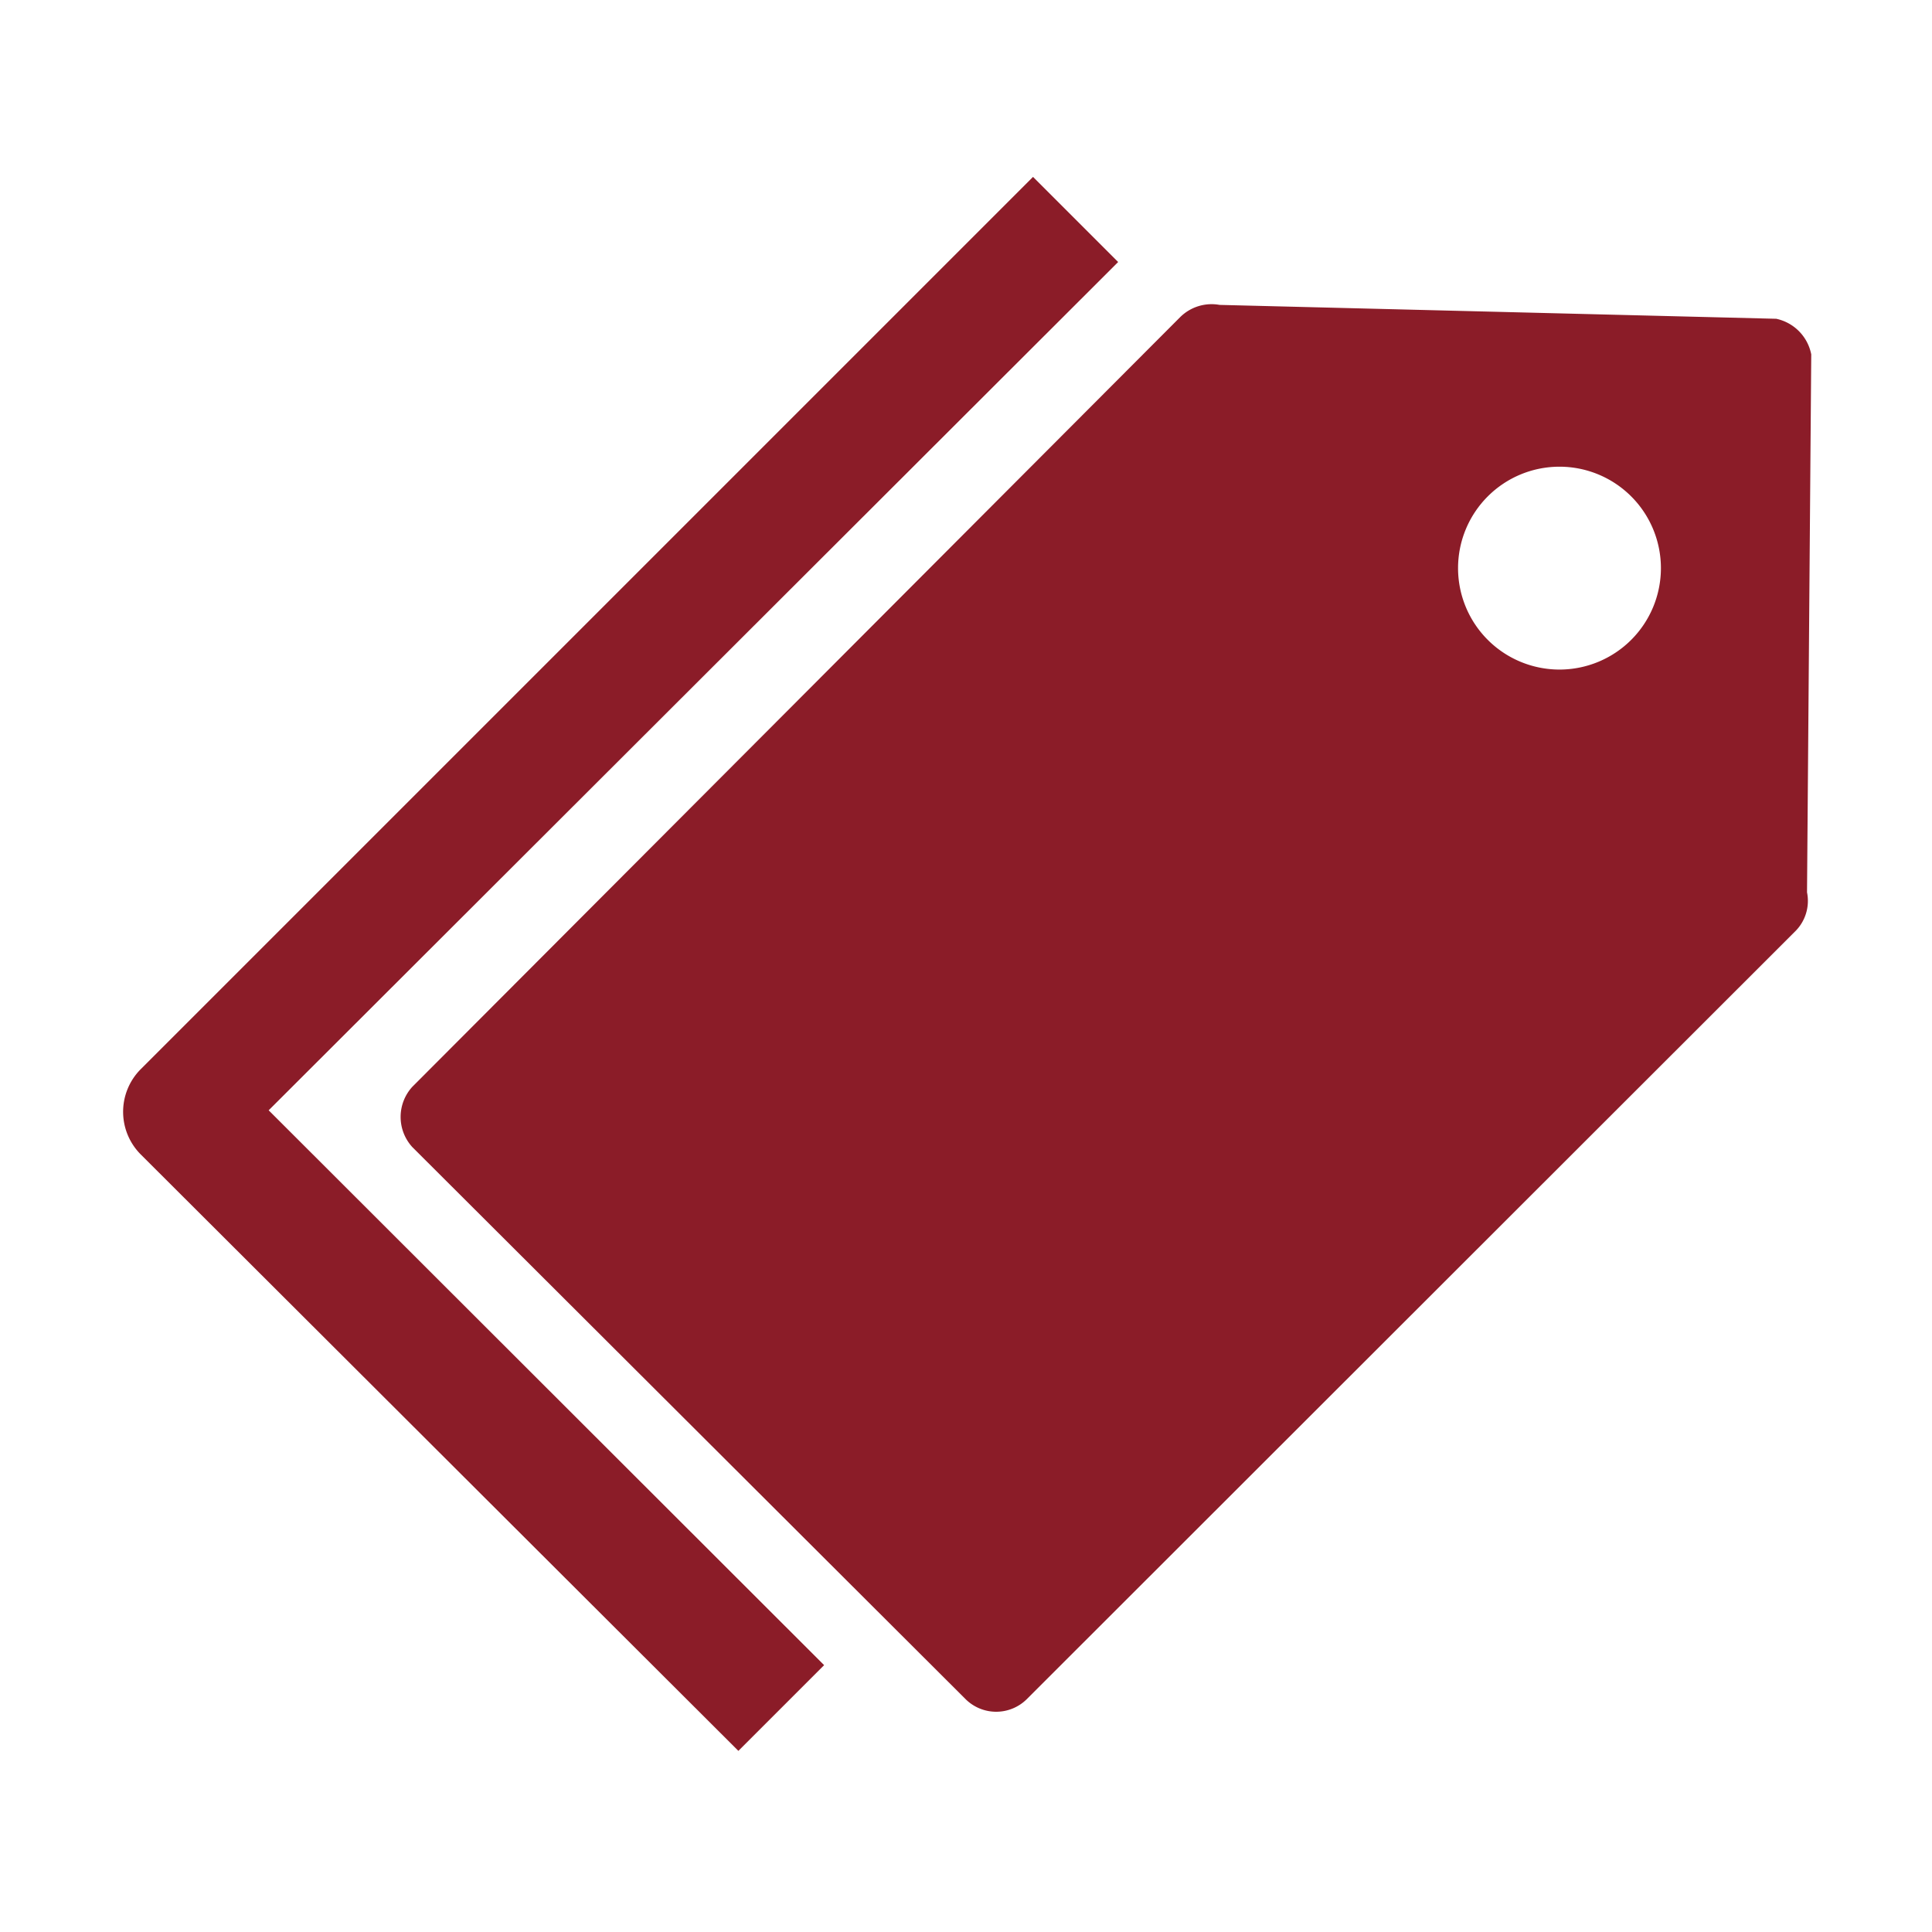
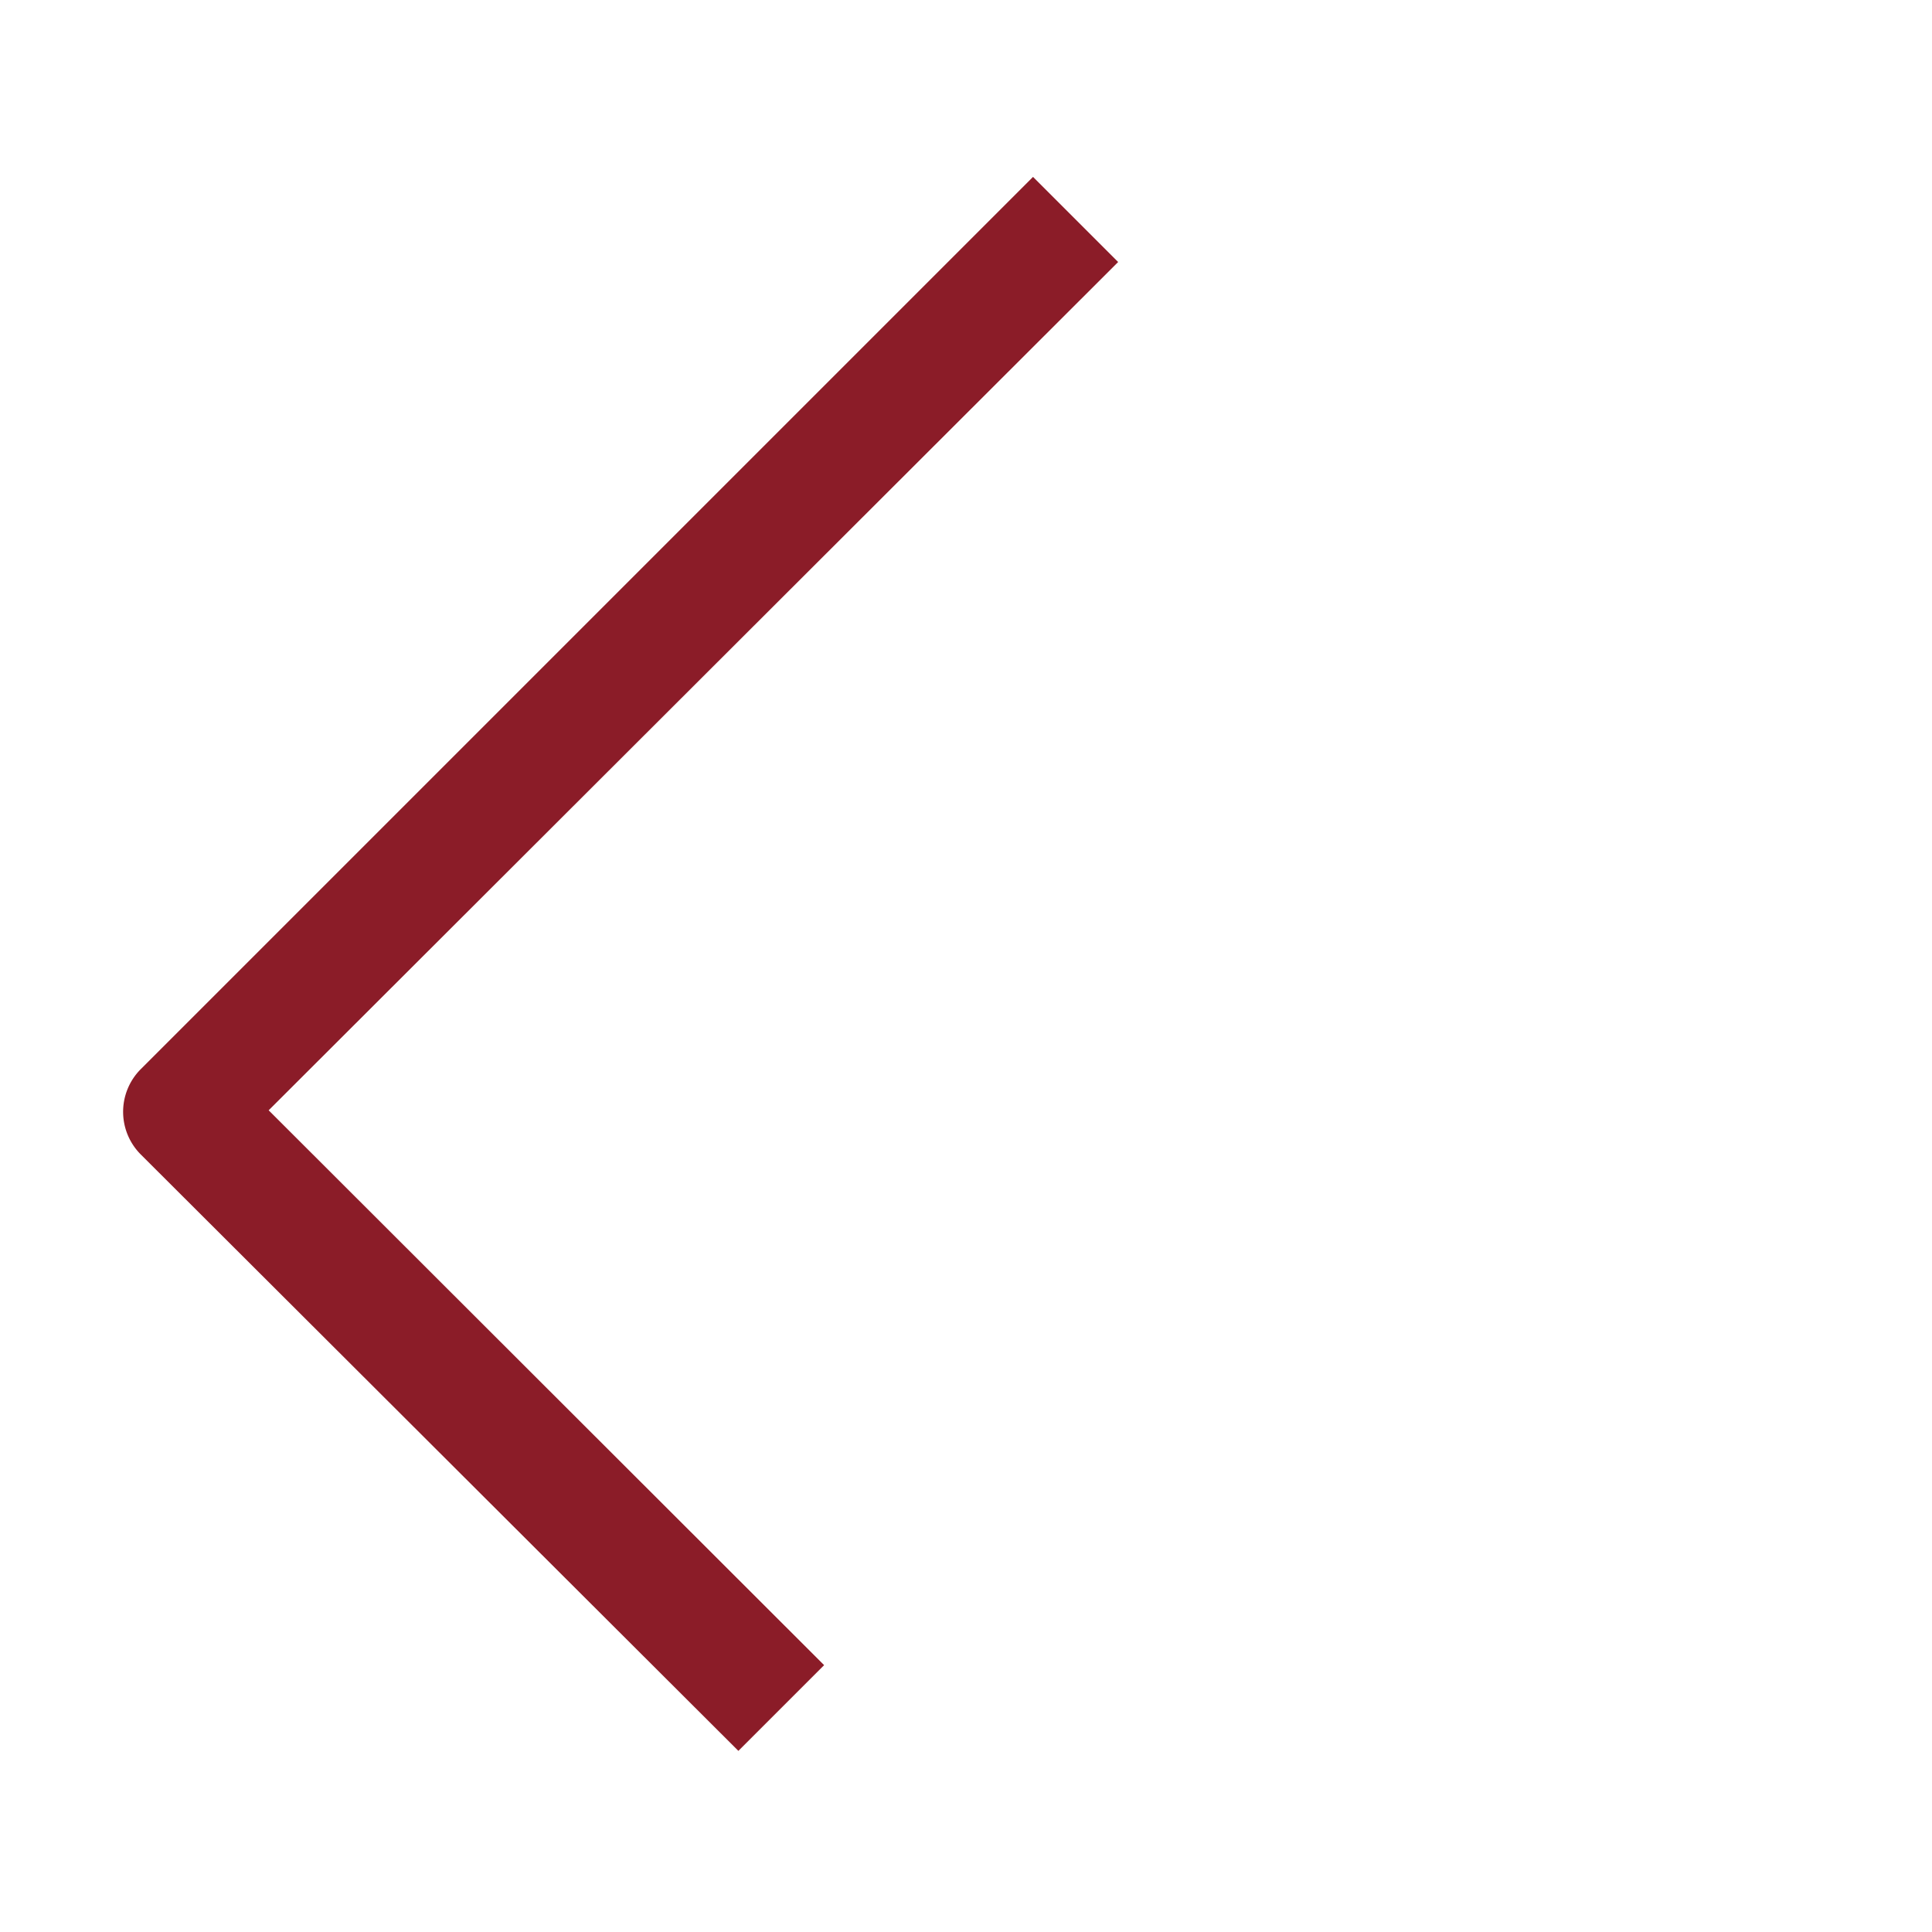
<svg xmlns="http://www.w3.org/2000/svg" t="1727339851105" class="icon" viewBox="0 0 1024 1024" version="1.1" p-id="4836" width="200" height="200">
  <path d="M592.64 138.88l-45.12-45.12L74.56 566.72a32 32 0 0 0 0 45.12l316.8 316.16 45.44-45.44-294.4-294.08z" p-id="4837" fill="#8b1c28" />
-   <path d="M941.44 168.96l-295.04-7.36a23.68 23.68 0 0 0-20.8 6.4L218.56 576a23.68 23.68 0 0 0 0 32L512 900.8a23.04 23.04 0 0 0 32 0l407.36-407.04a22.72 22.72 0 0 0 6.4-20.8L960 187.84a24 24 0 0 0-18.56-18.88z m-114.88 185.92a53.76 53.76 0 1 1 53.76-53.76 53.76 53.76 0 0 1-53.76 53.76z" p-id="4838" fill="#8b1c28" />
</svg>